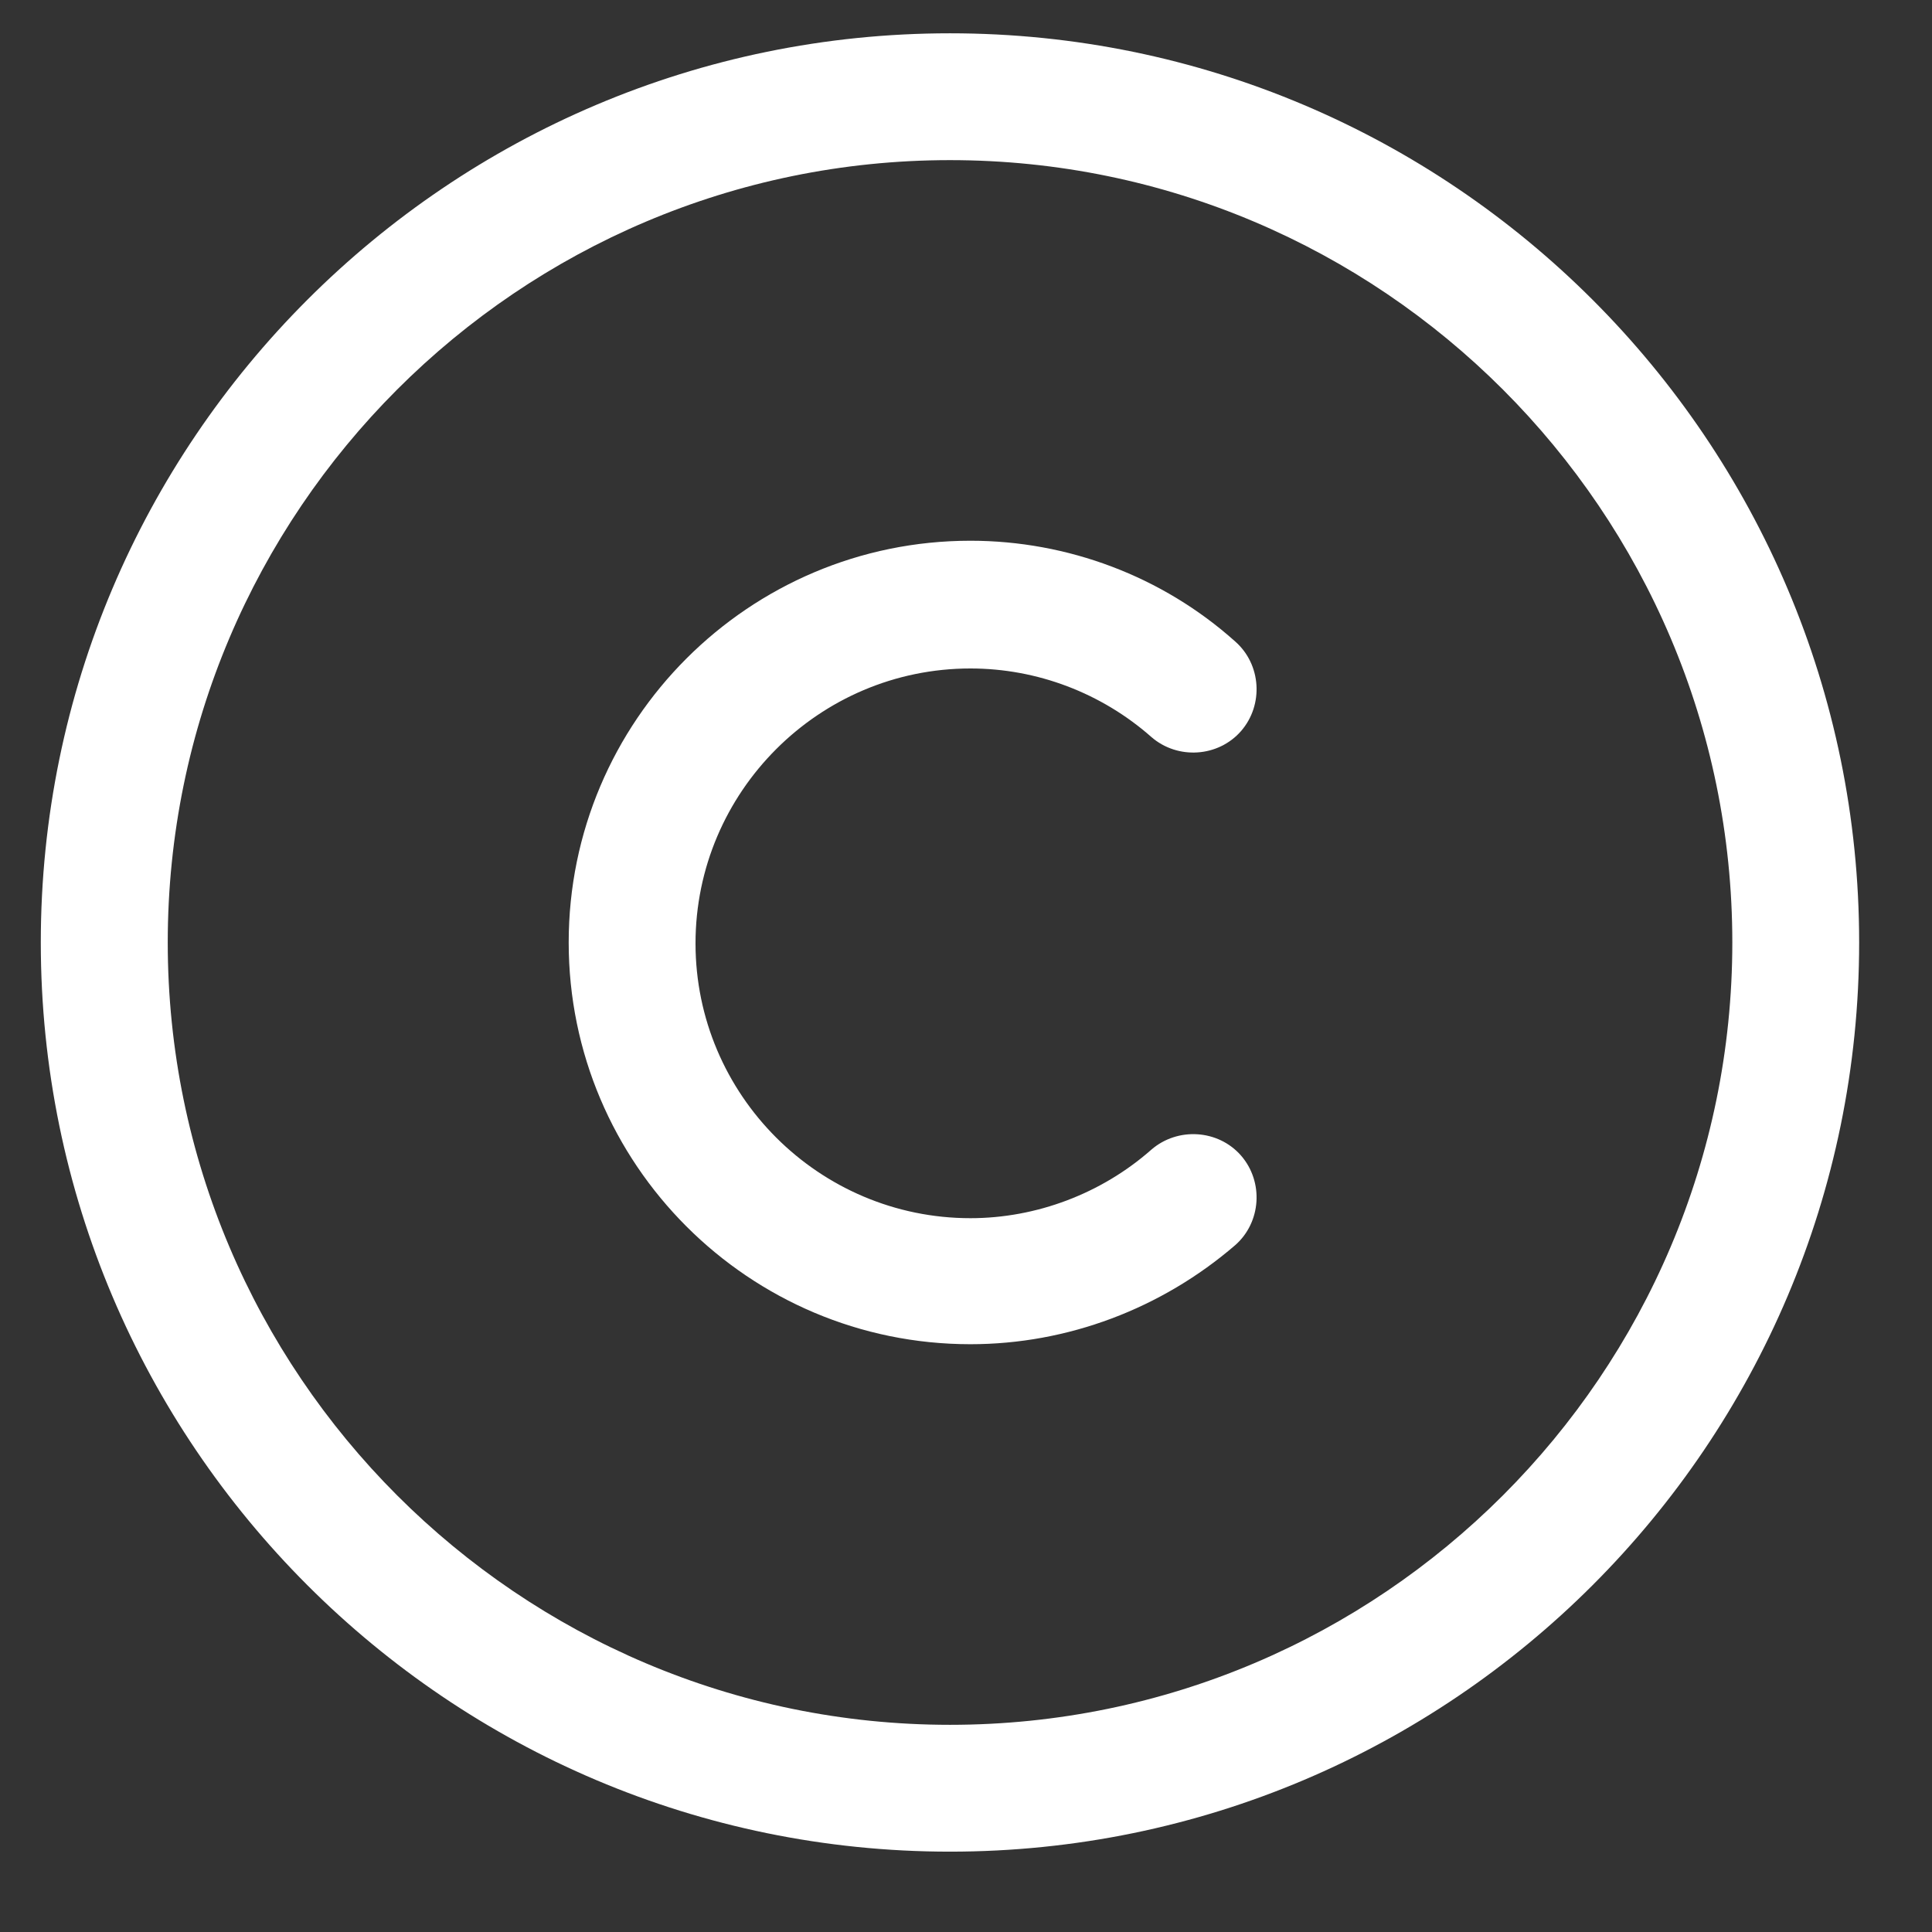
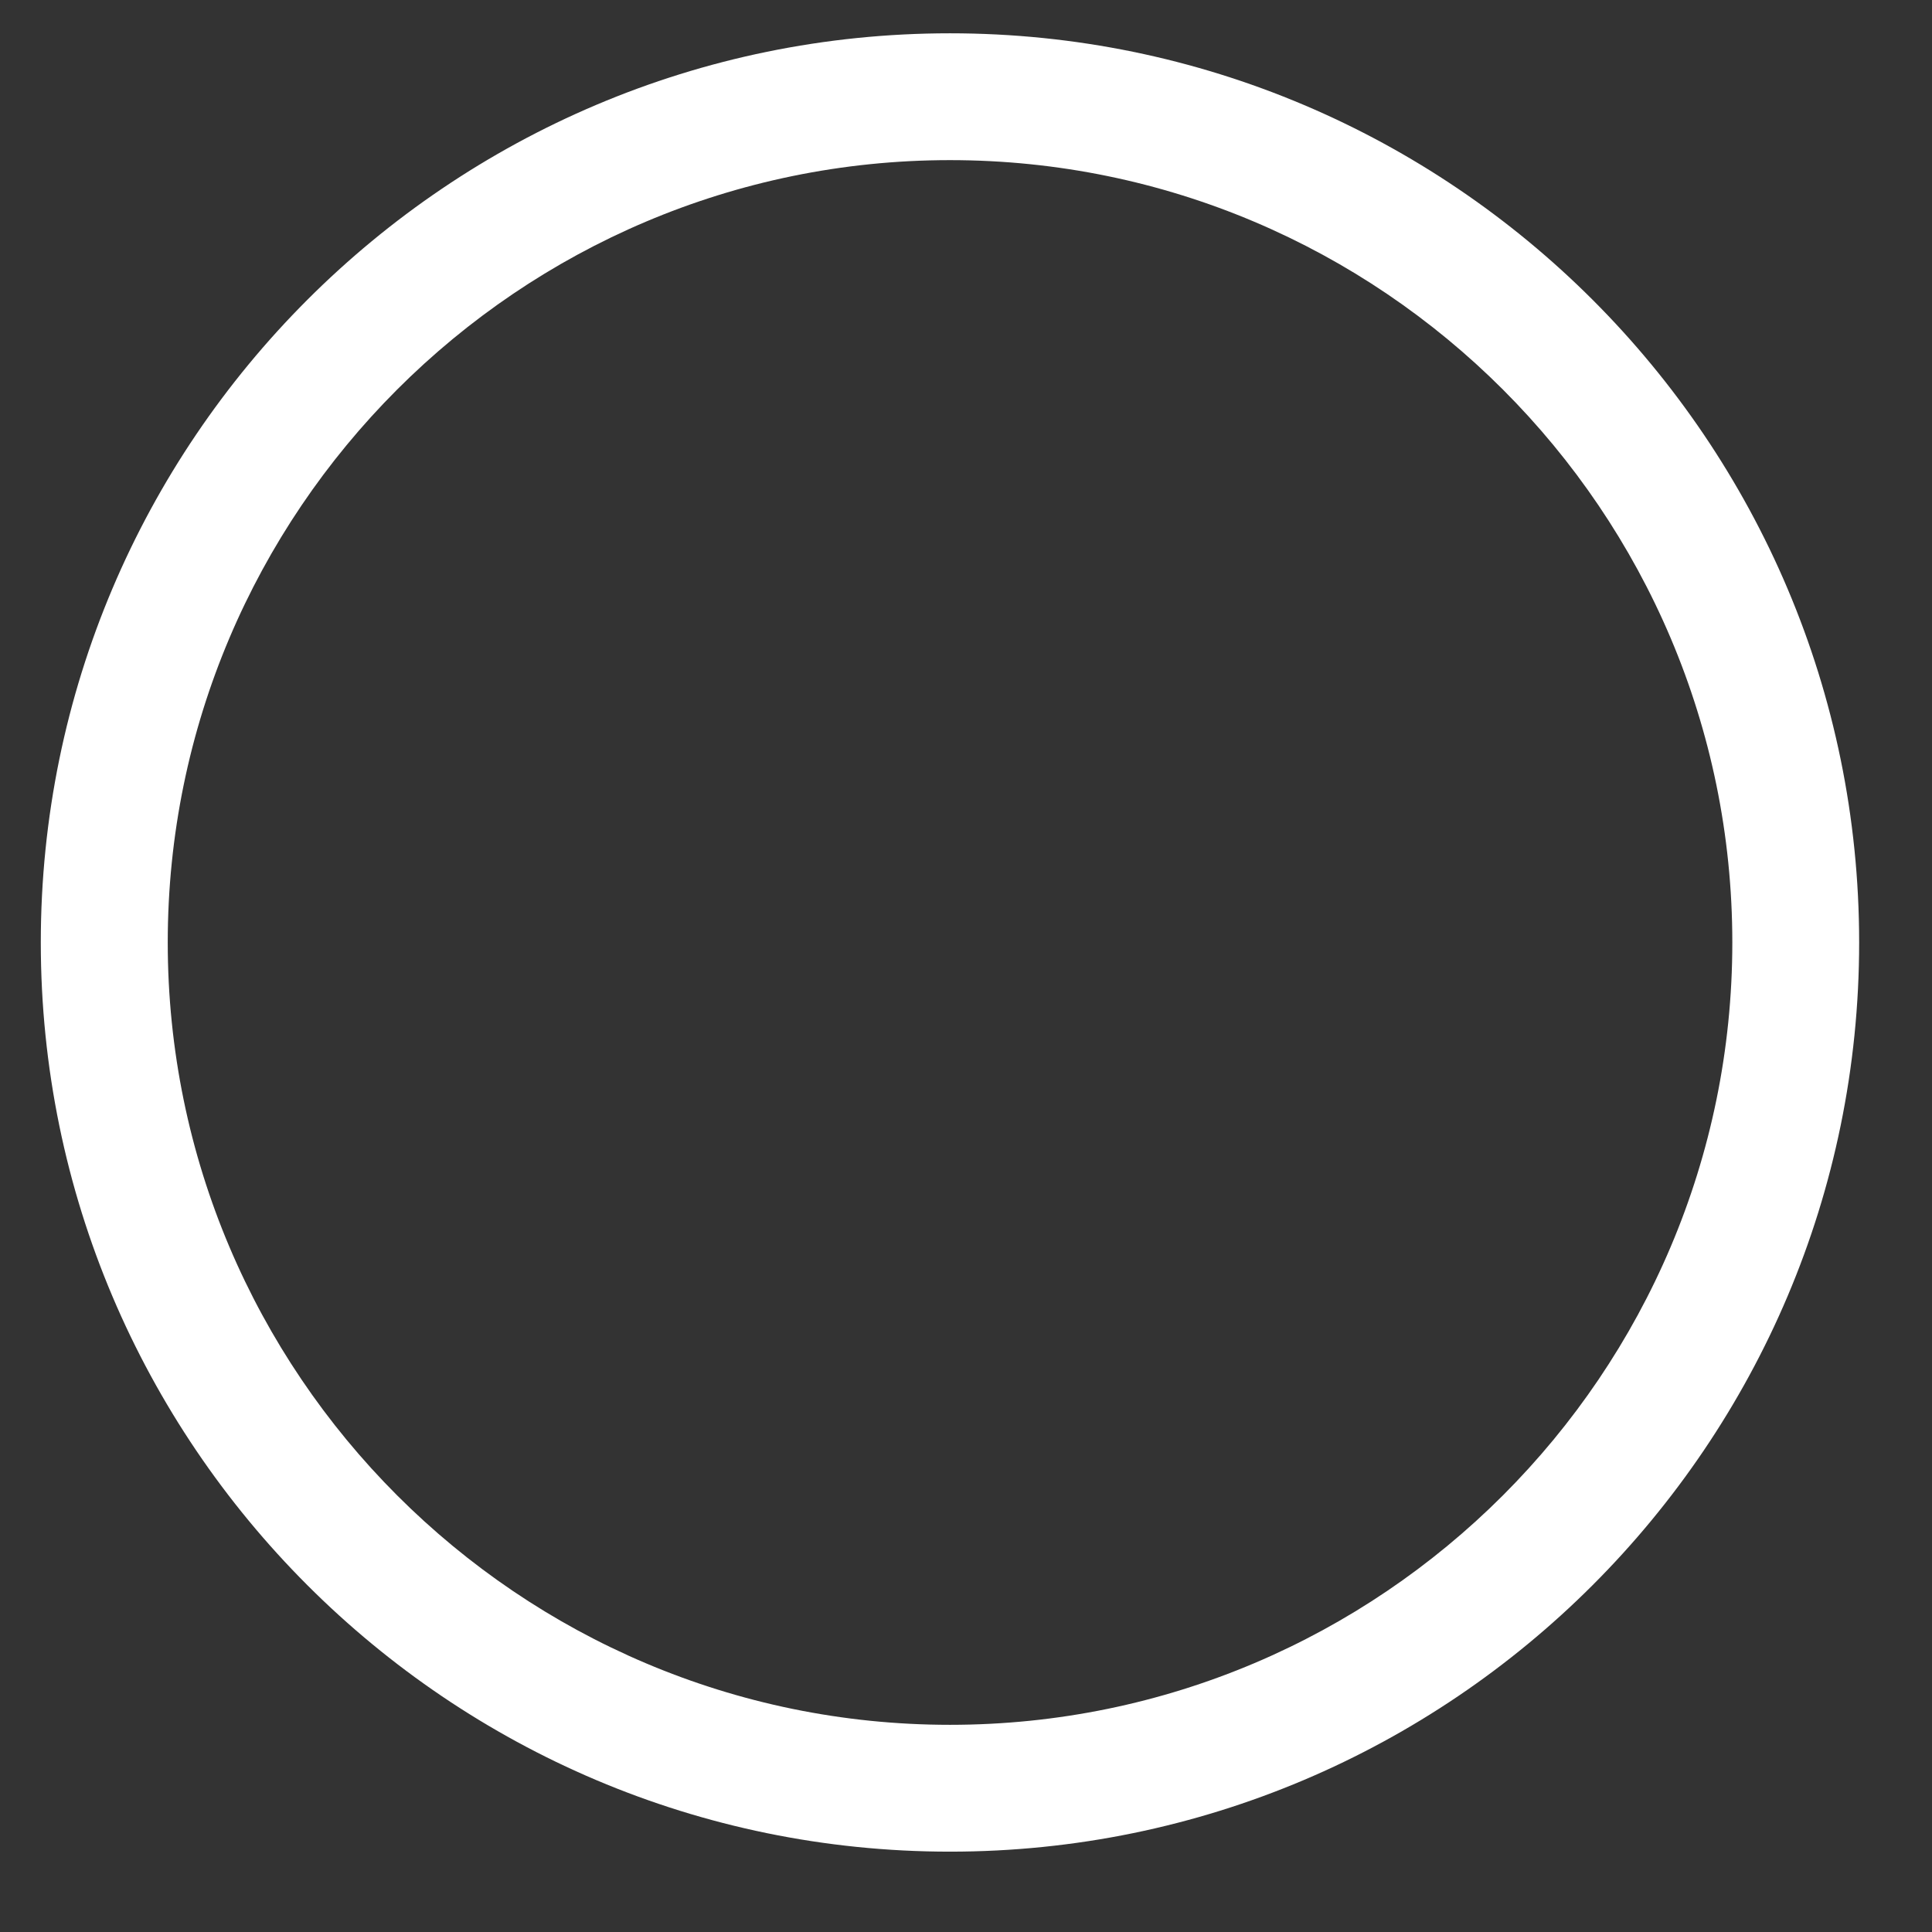
<svg xmlns="http://www.w3.org/2000/svg" width="17" height="17" viewBox="0 0 17 17" fill="none">
  <rect x="0" y="0" width="17" height="17" fill="#333333" stroke="none" />
  <path d="M8.359 16.293C3.946 16.293 0.359 12.706 0.359 8.293C0.359 3.88 3.946 0.293 8.359 0.293C12.772 0.293 16.359 3.88 16.359 8.293C16.359 12.706 12.772 16.293 8.359 16.293ZM8.359 1.409C4.564 1.409 1.476 4.498 1.476 8.293C1.476 12.088 4.564 15.177 8.359 15.177C12.155 15.177 15.243 12.088 15.243 8.293C15.243 4.498 12.155 1.409 8.359 1.409Z" fill="white" />
-   <path d="M8.539 11.828C6.589 11.828 5.004 10.243 5.004 8.293C5.004 6.343 6.589 4.758 8.539 4.758C9.394 4.758 10.228 5.071 10.868 5.644C11.098 5.845 11.121 6.202 10.92 6.433C10.719 6.663 10.362 6.686 10.131 6.485C9.692 6.098 9.126 5.882 8.539 5.882C7.206 5.882 6.12 6.969 6.12 8.301C6.12 9.633 7.206 10.719 8.539 10.719C9.119 10.719 9.692 10.503 10.131 10.116C10.362 9.916 10.719 9.938 10.92 10.168C11.121 10.399 11.098 10.756 10.868 10.957C10.22 11.515 9.394 11.828 8.539 11.828Z" fill="white" />
</svg>